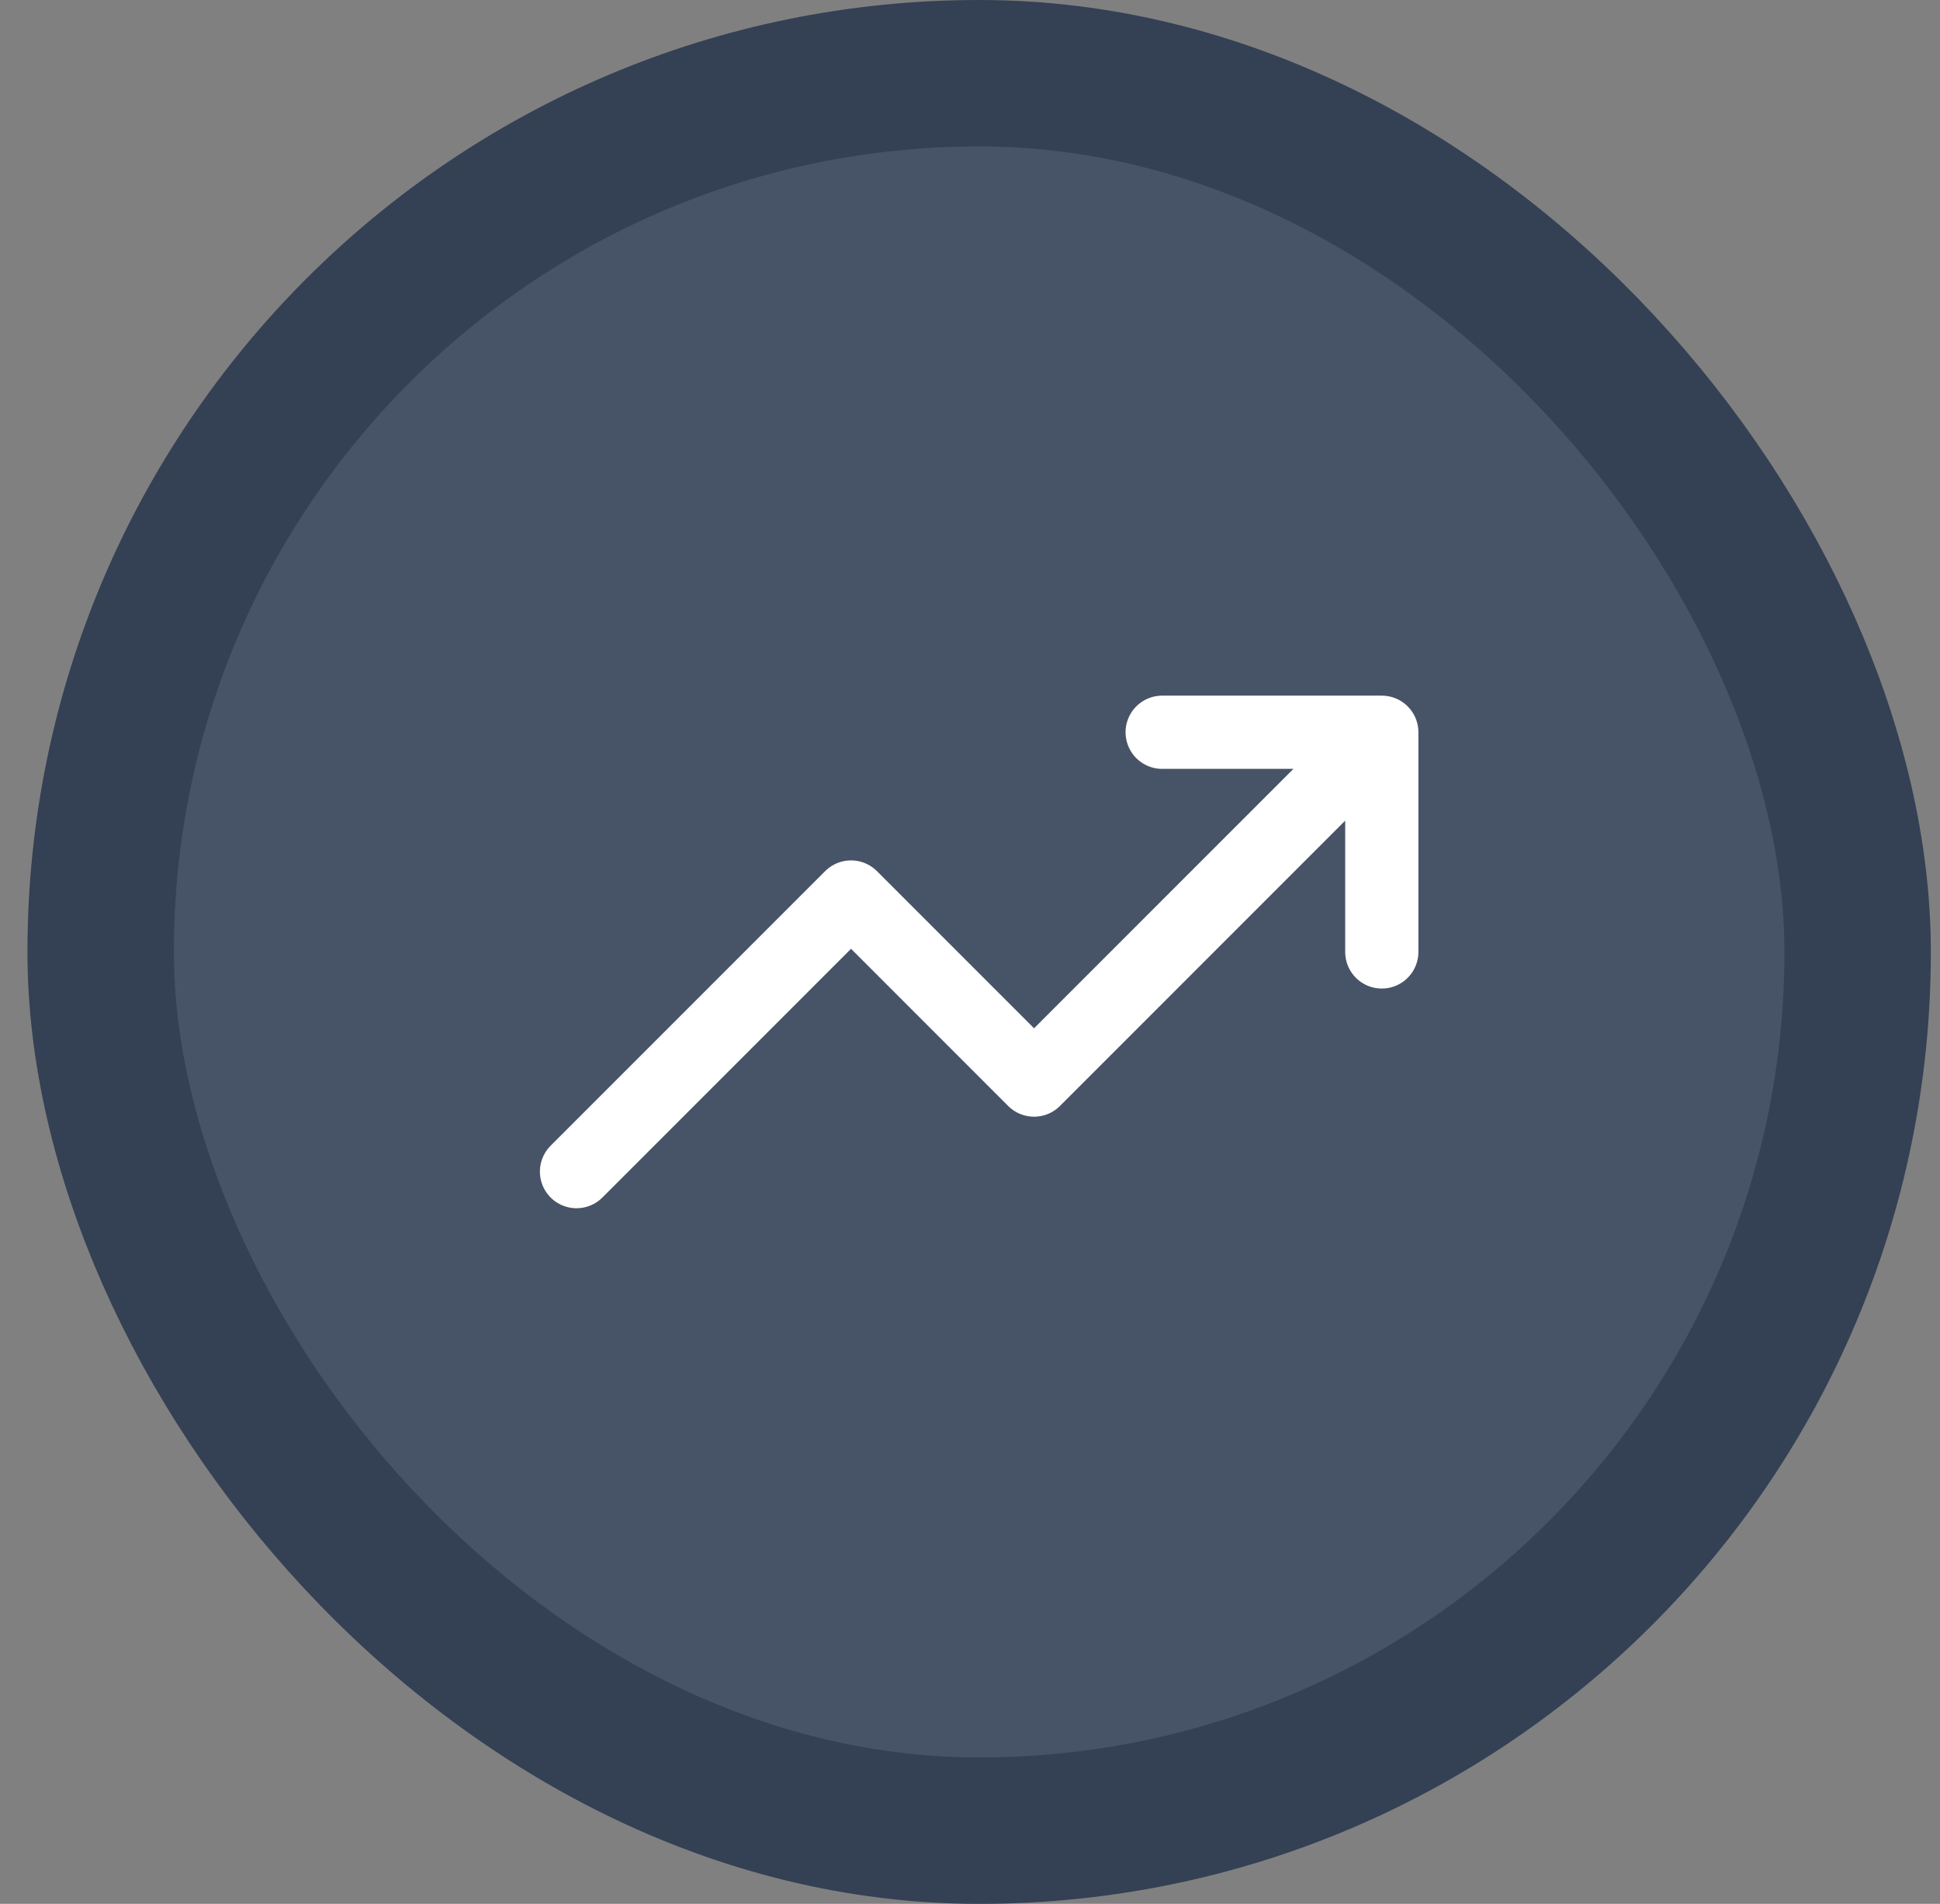
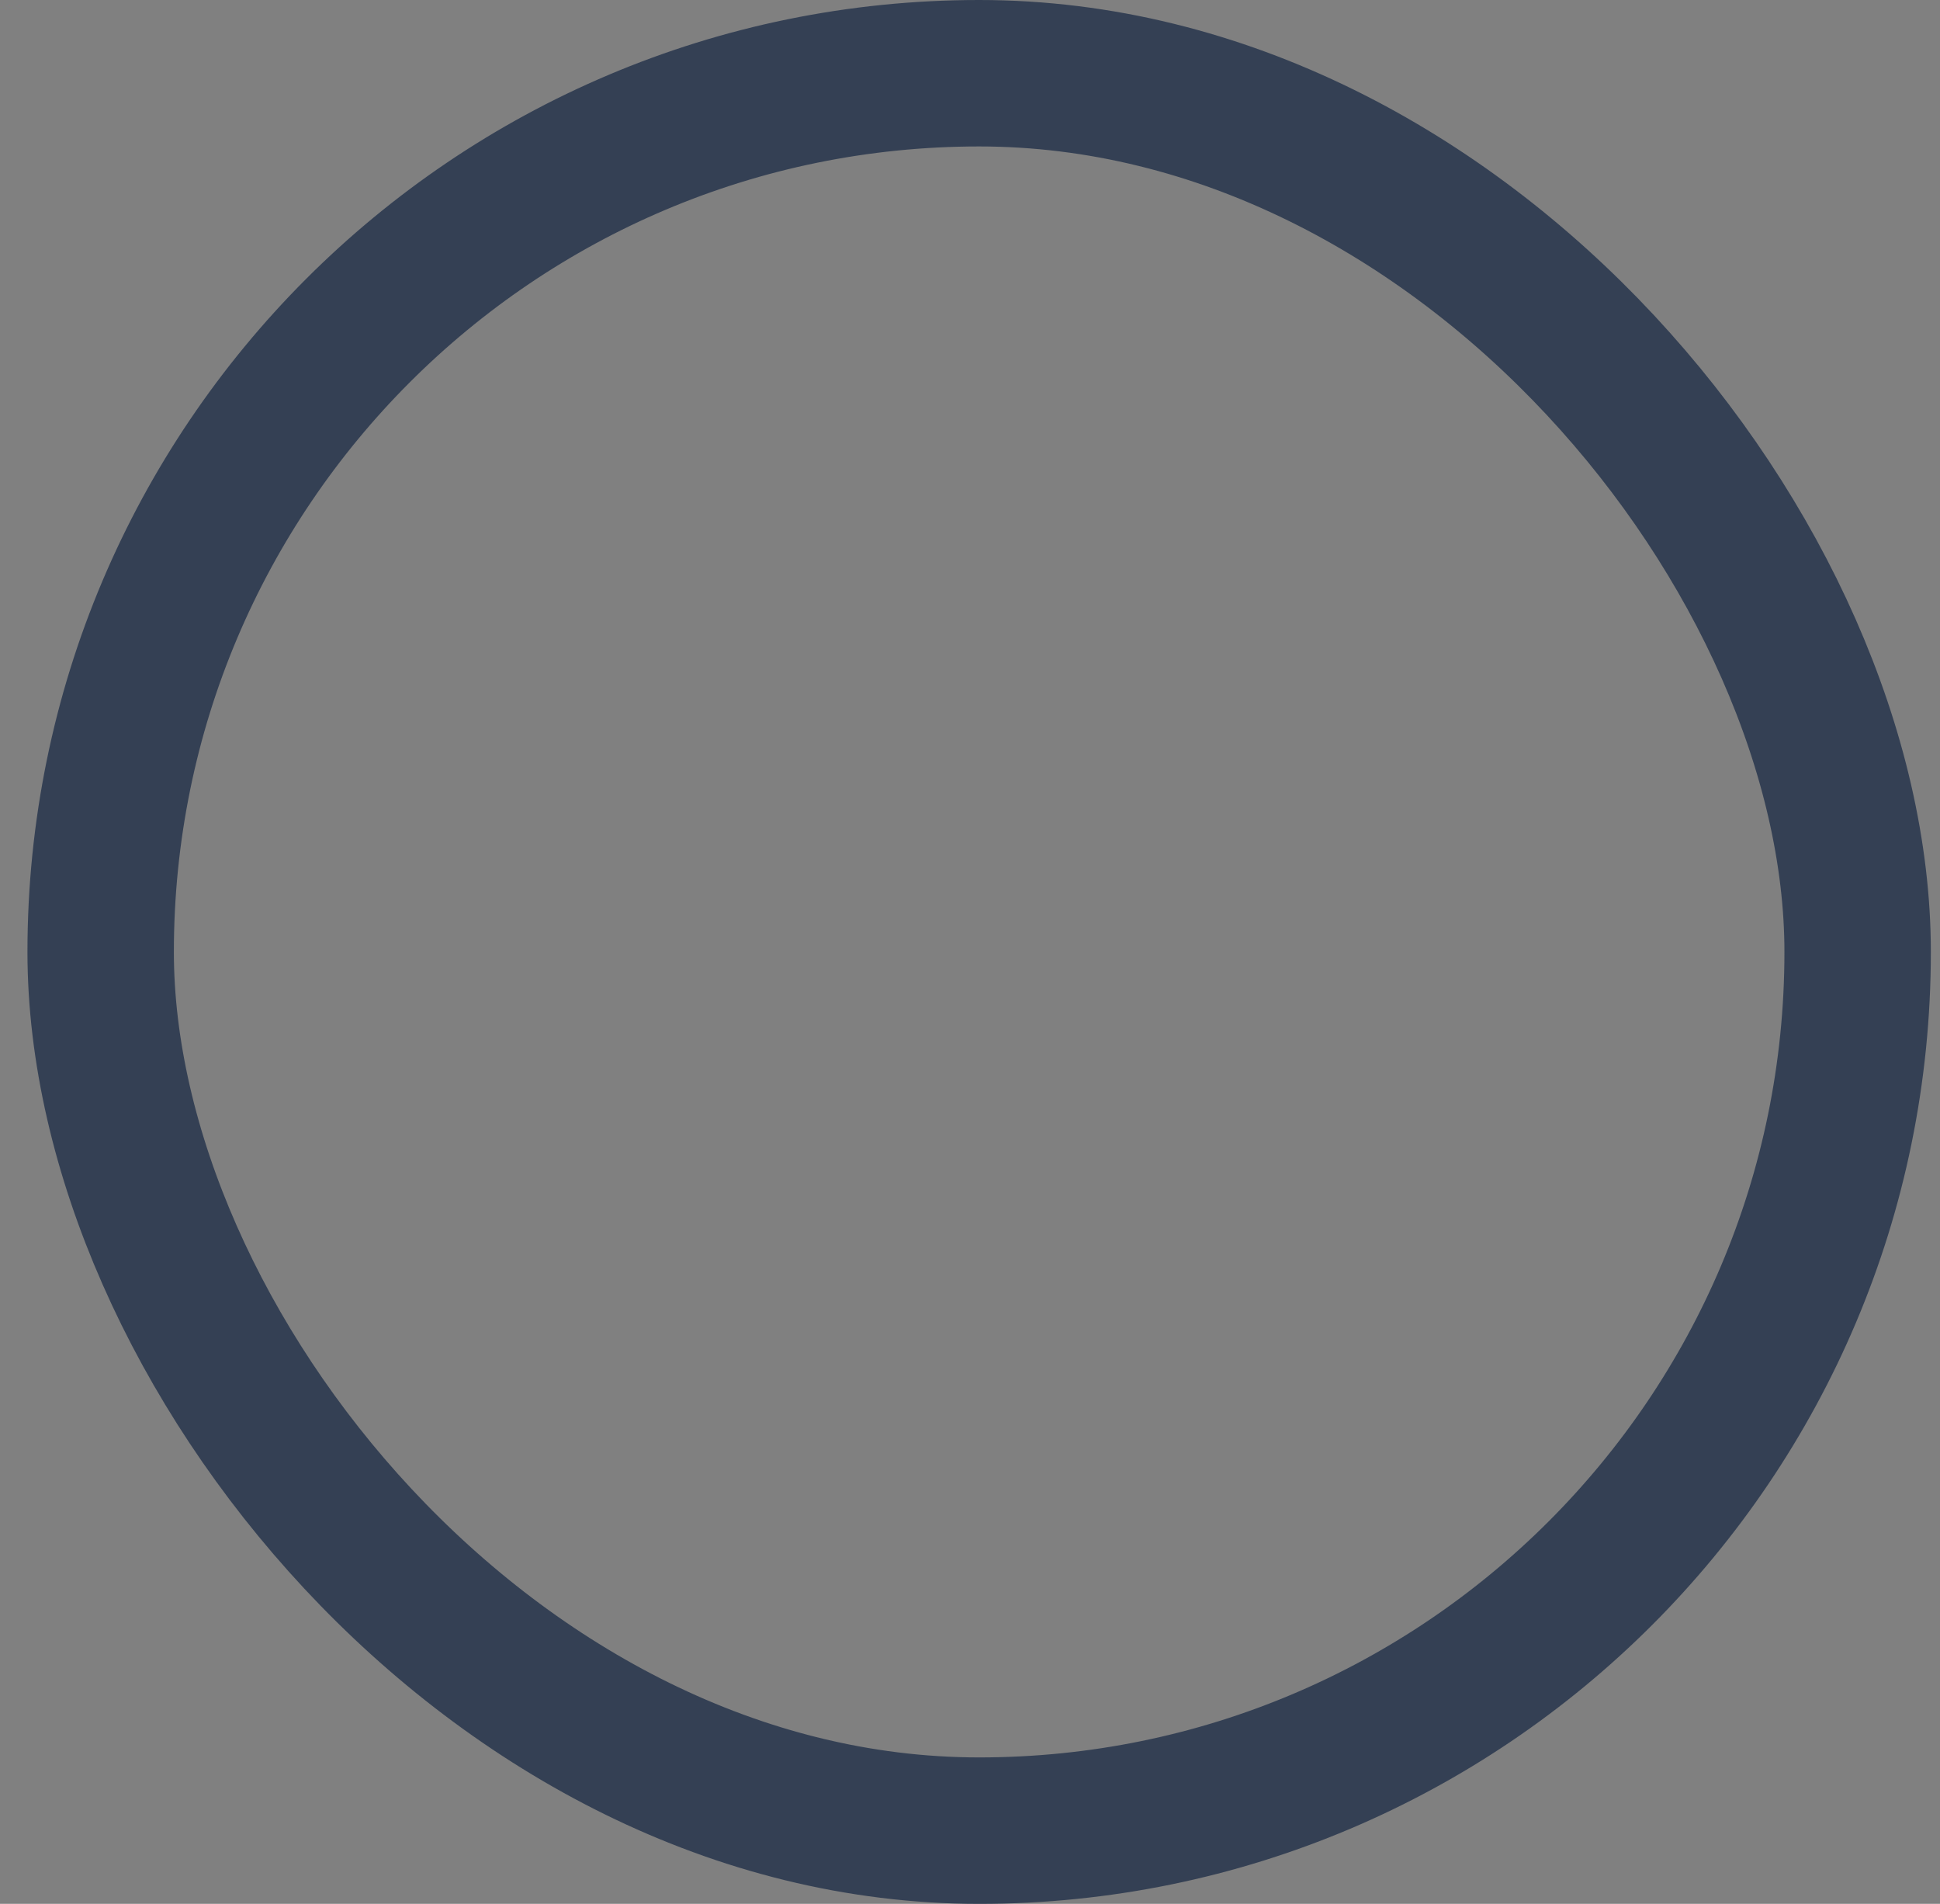
<svg xmlns="http://www.w3.org/2000/svg" width="53" height="52" viewBox="0 0 53 52" fill="none">
  <rect x="0" y="0" width="53" height="52" fill="#808080" stroke="none" />
-   <rect x="2.75" y="2" width="48" height="48" rx="24" fill="#475467" />
  <g clip-path="url(#clip0_656_51855)">
-     <path d="M37.75 20L28.25 29.5L23.25 24.5L15.75 32M37.75 20H31.75M37.75 20V26" stroke="white" stroke-width="2" stroke-linecap="round" stroke-linejoin="round" />
-   </g>
+     </g>
  <rect x="2.75" y="2" width="48" height="48" rx="24" stroke="#344054" stroke-width="4" />
  <defs>
    <clipPath id="clip0_656_51855">
-       <rect width="24" height="24" fill="white" transform="translate(14.75 14)" />
-     </clipPath>
+       </clipPath>
  </defs>
</svg>